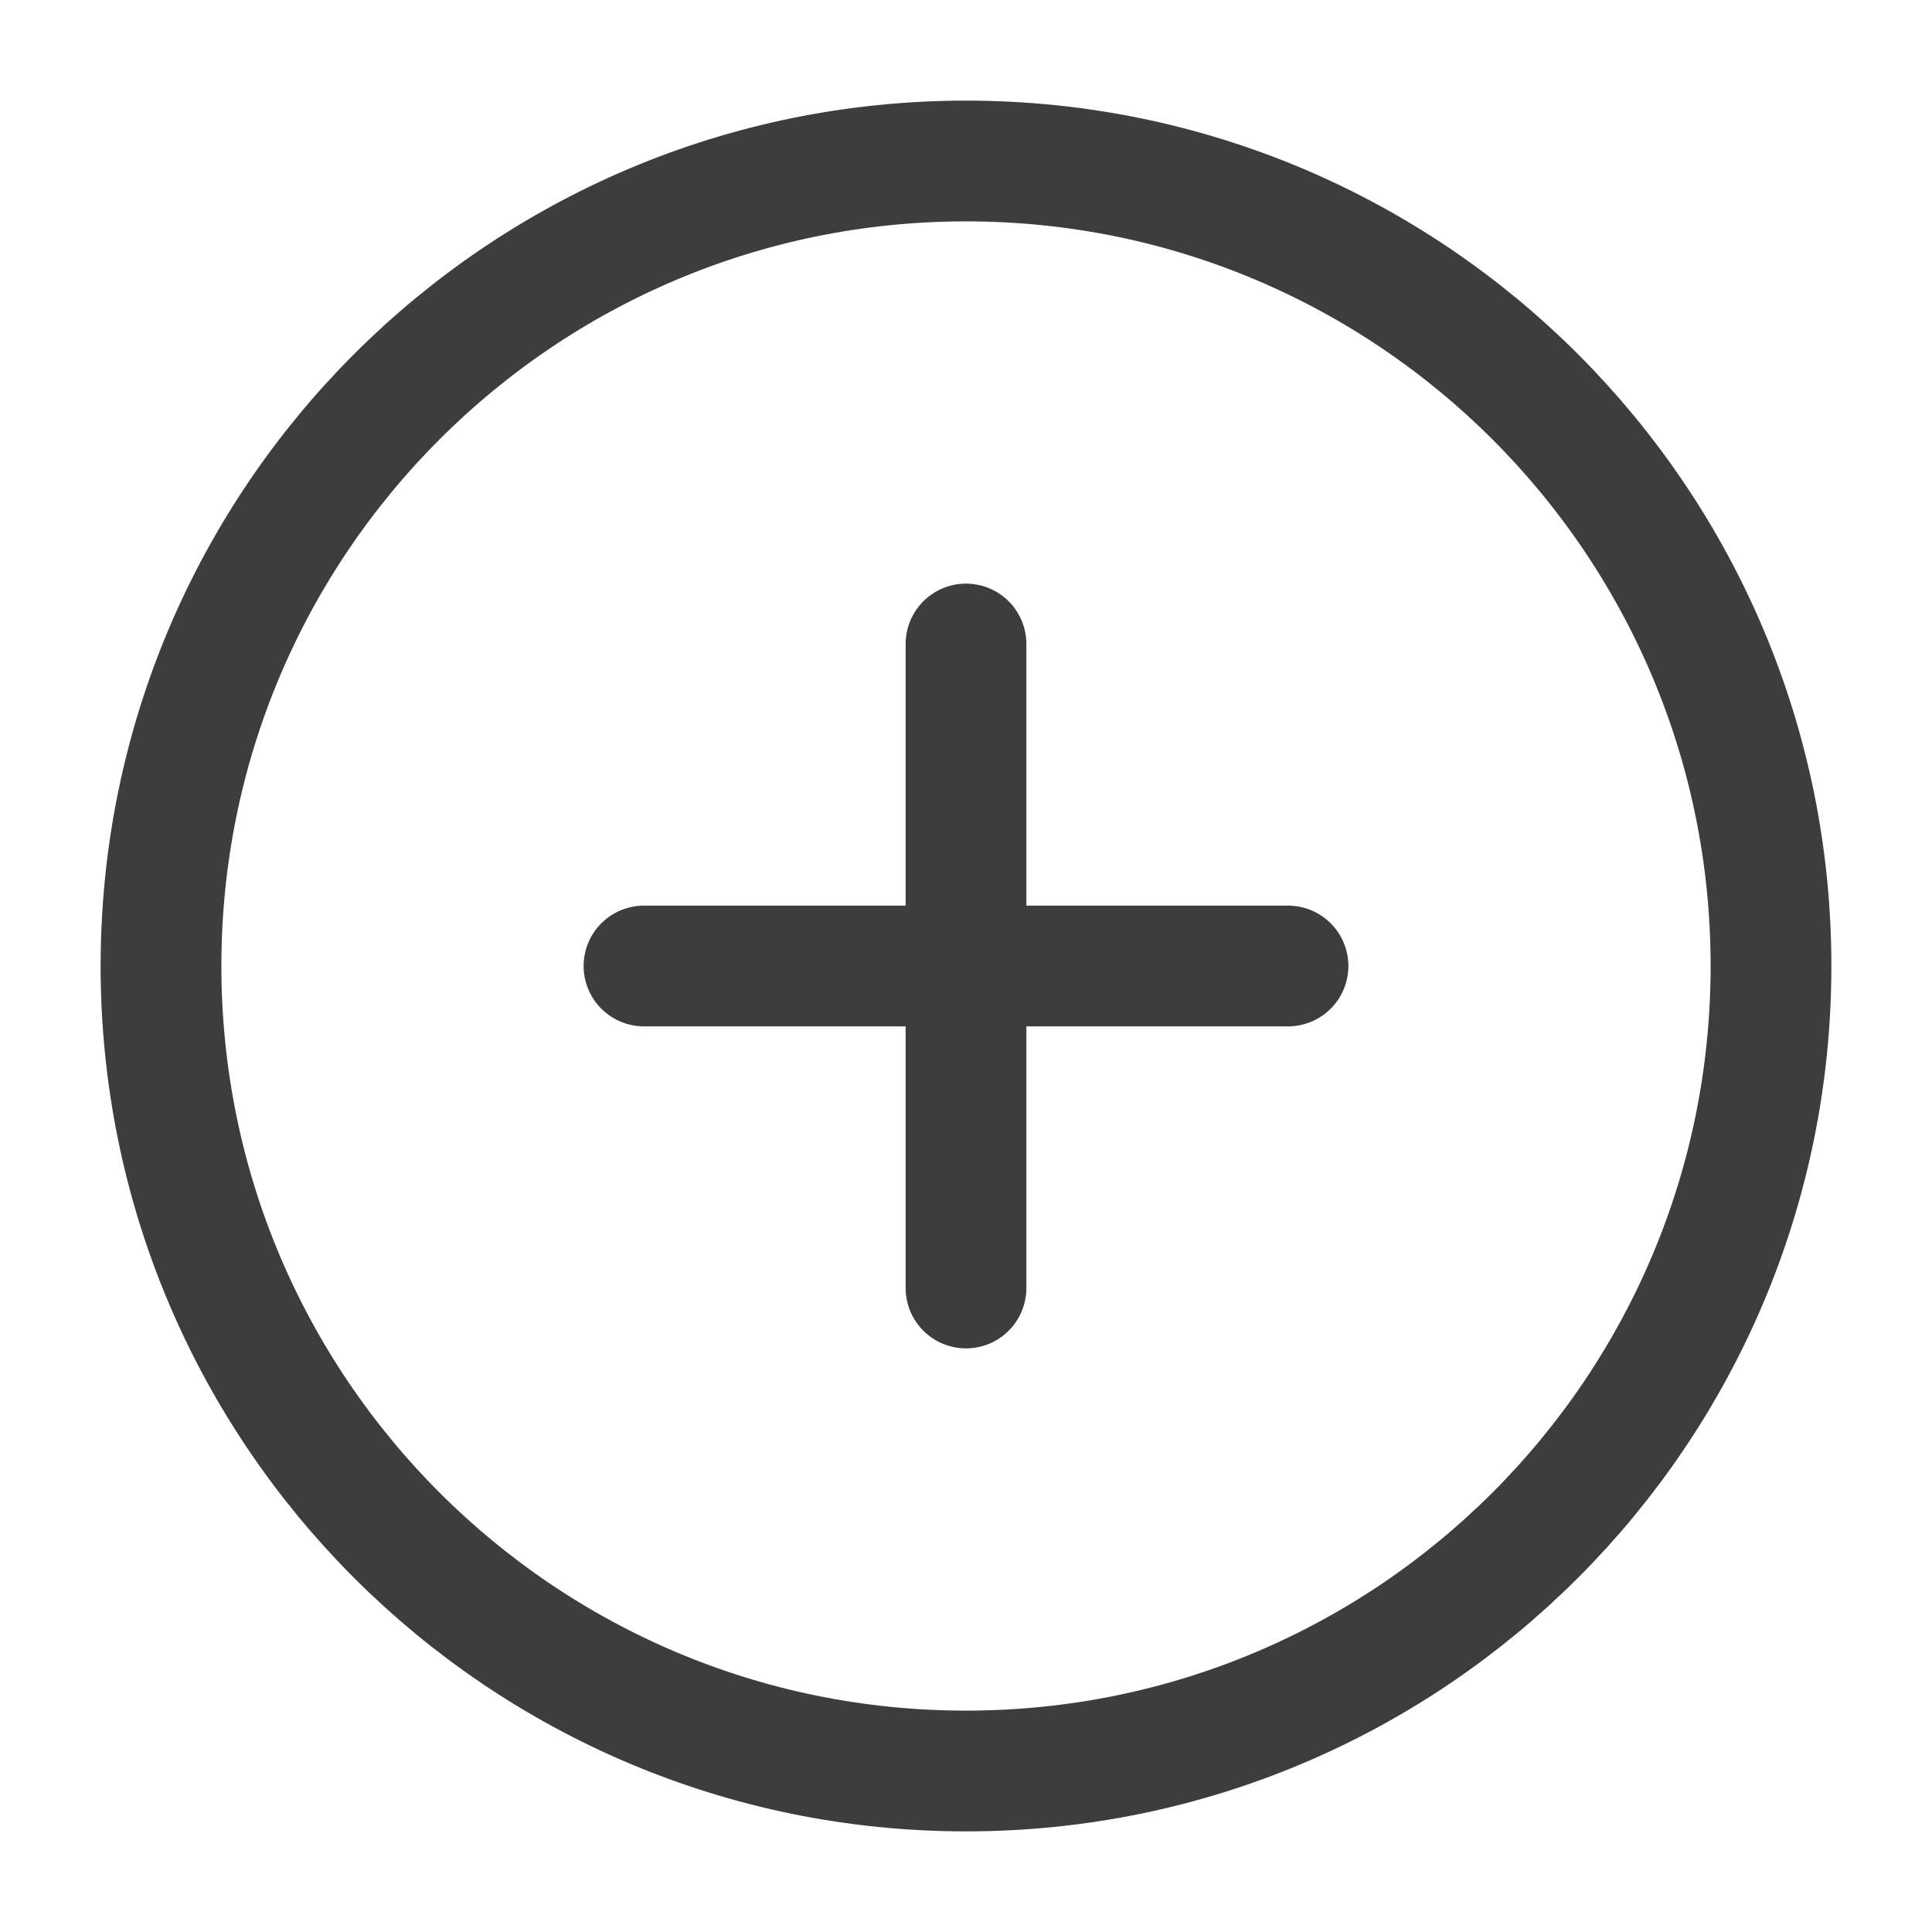
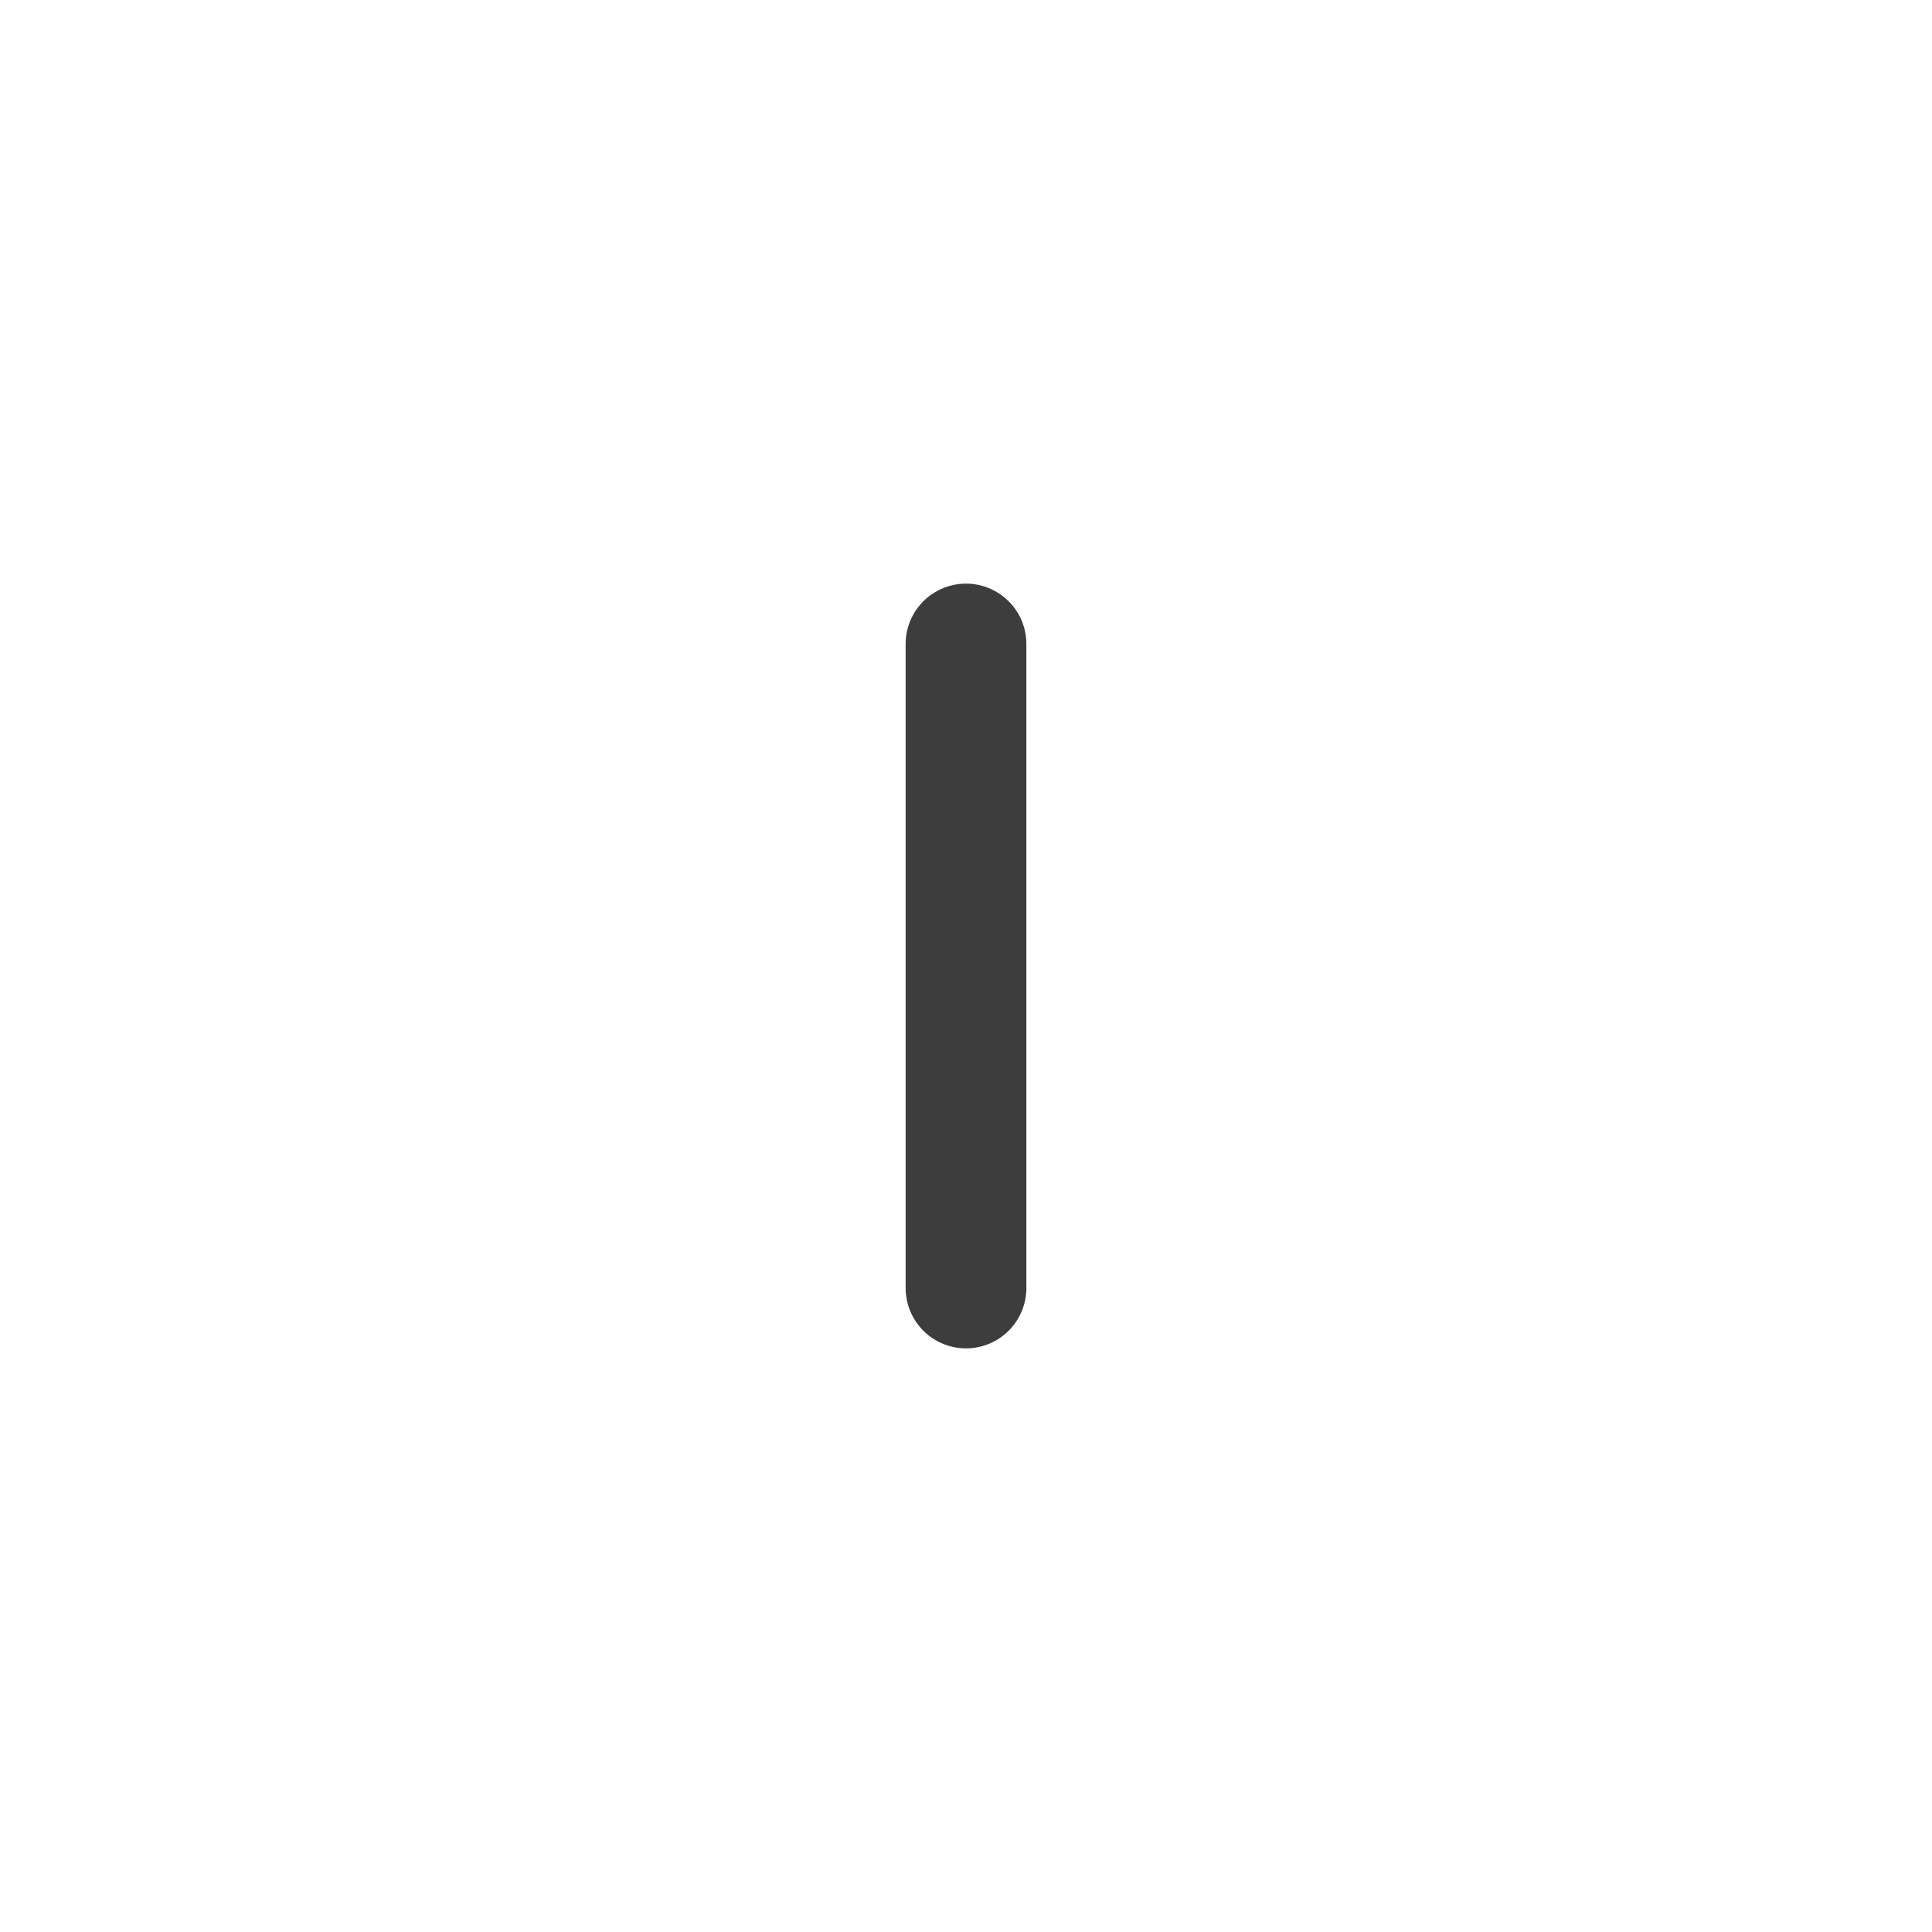
<svg xmlns="http://www.w3.org/2000/svg" width="24" height="24" viewBox="0 0 24 24" fill="none">
-   <path d="M22 12C22 17.523 17.523 22 12 22C6.477 22 2 17.523 2 12C2 6.477 6.477 2 12 2C17.523 2 22 6.477 22 12Z" stroke="#3D3D3D" stroke-width="1.5" />
  <path d="M12 16V8" stroke="#3D3D3D" stroke-width="1.5" stroke-linecap="round" />
-   <path d="M8 12H16" stroke="#3D3D3D" stroke-width="1.5" stroke-linecap="round" />
</svg>